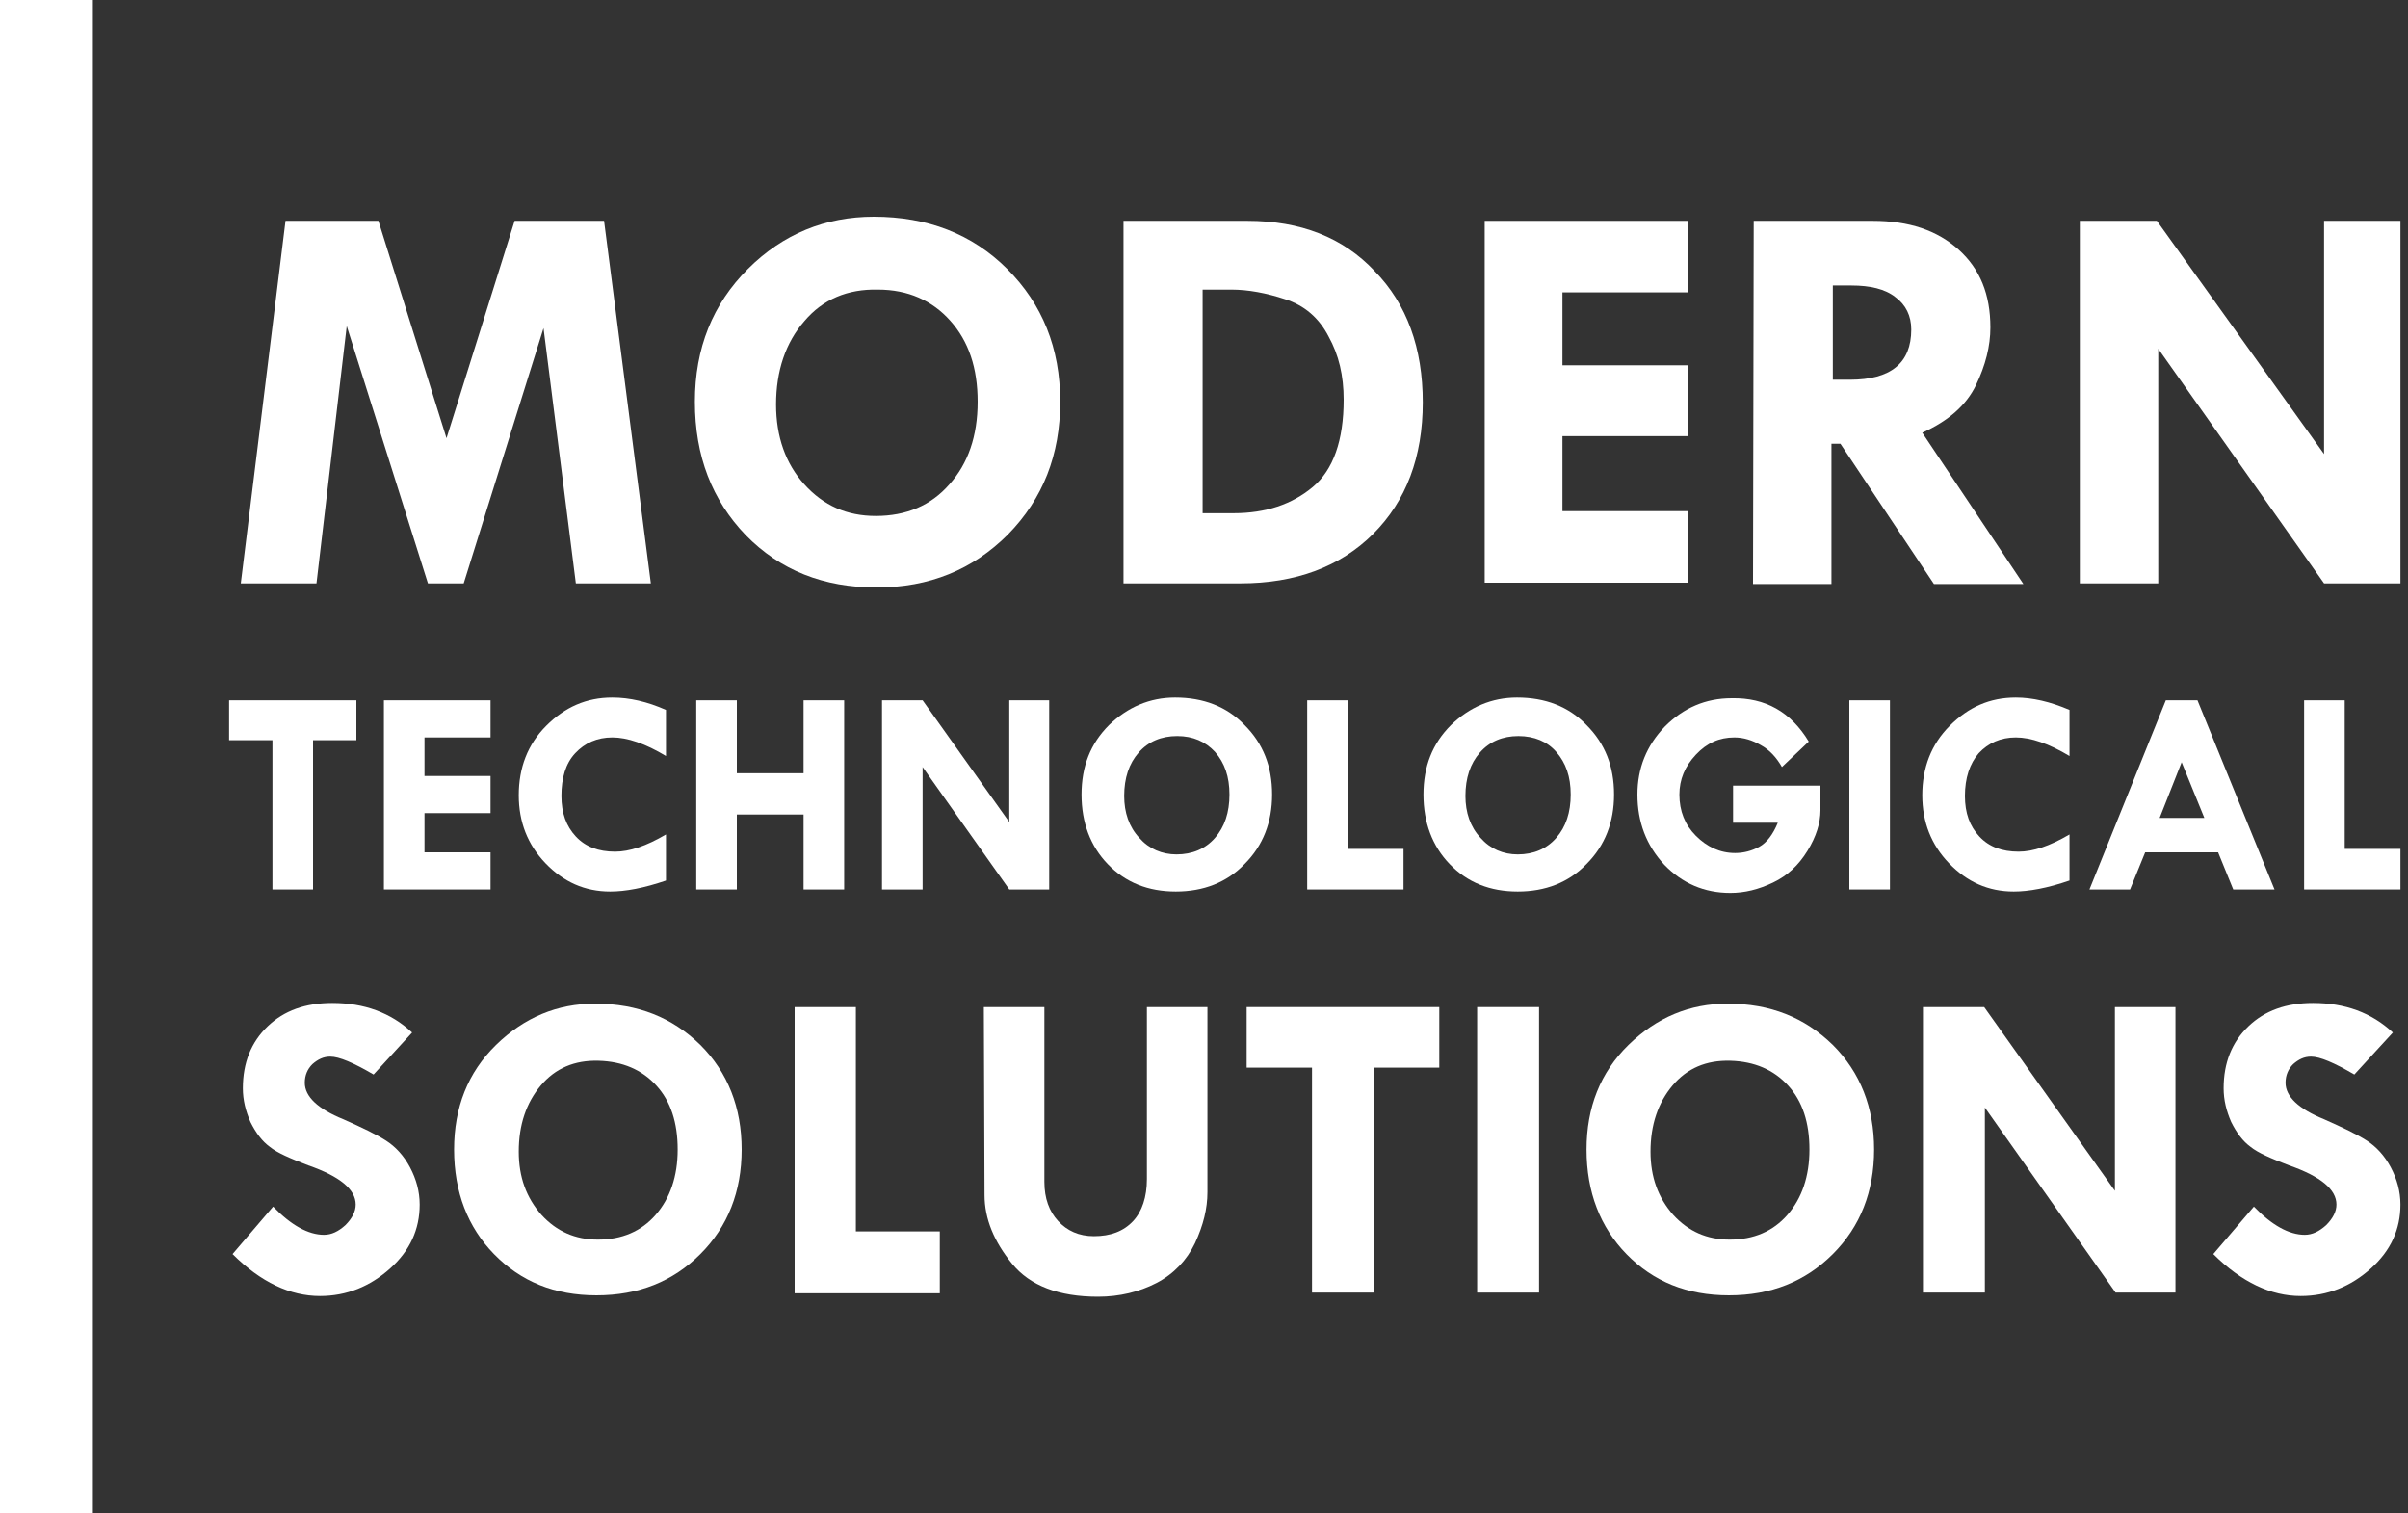
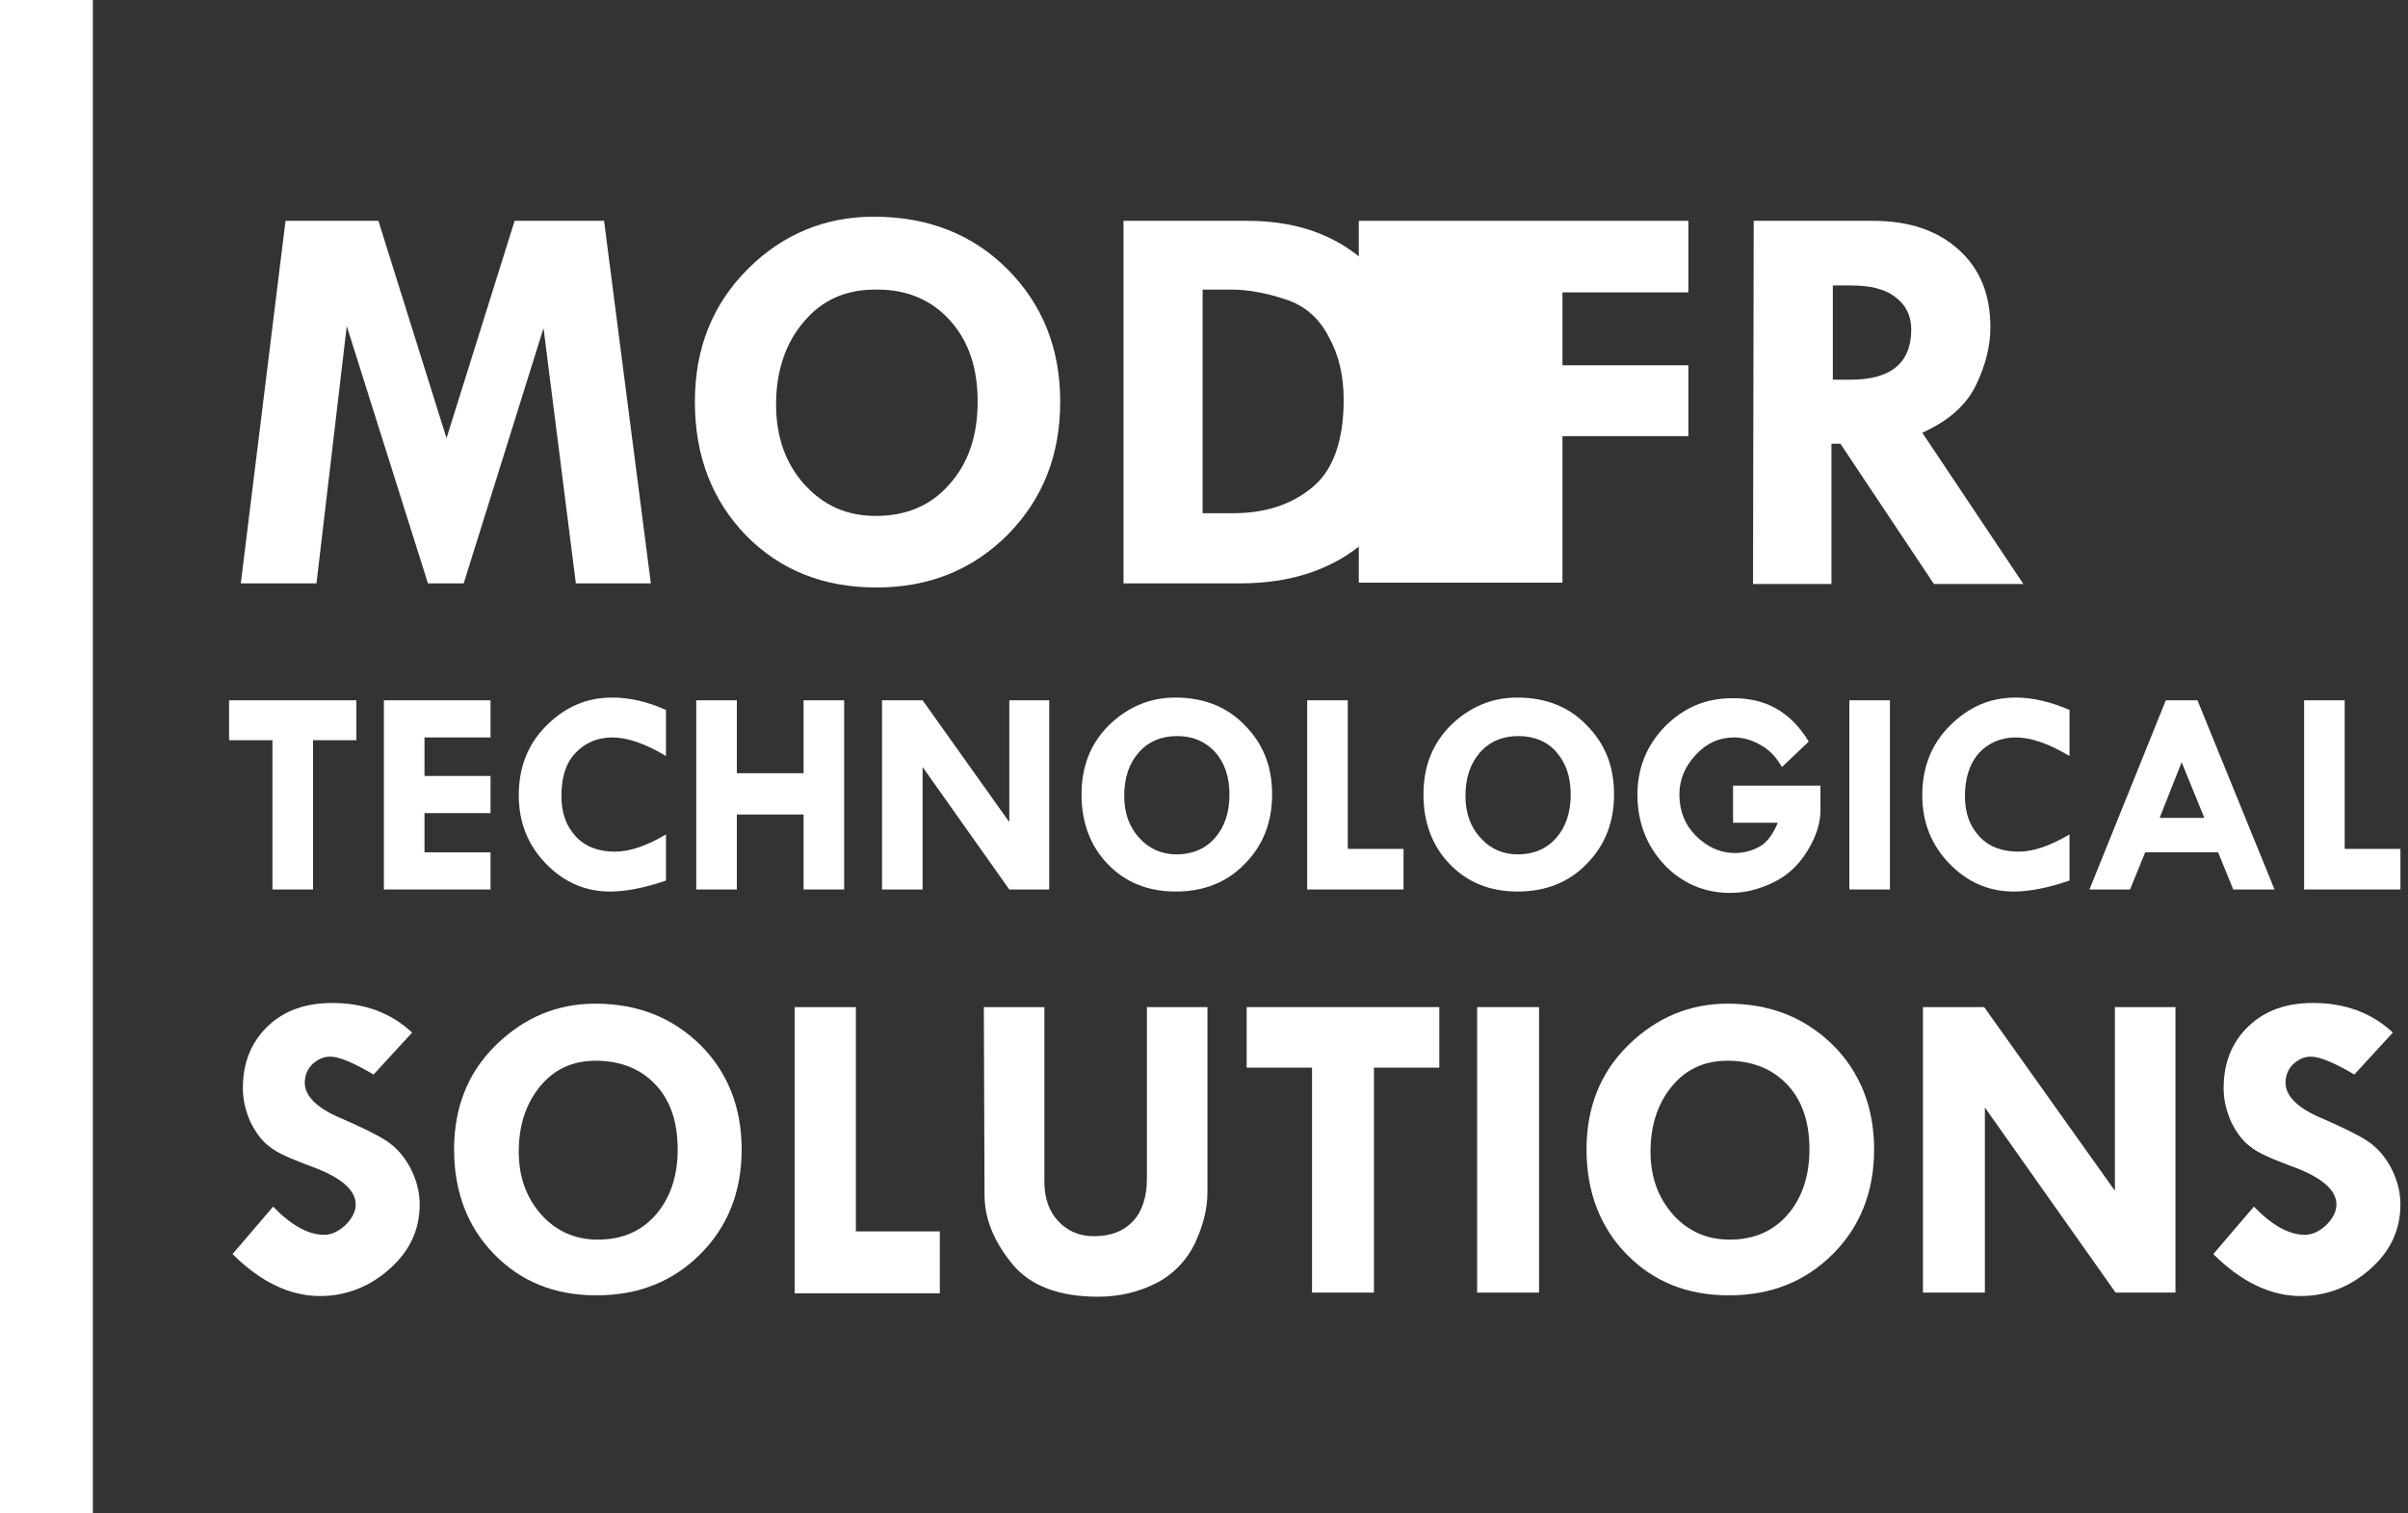
<svg xmlns="http://www.w3.org/2000/svg" version="1.1" id="Layer_1" x="0px" y="0px" viewBox="0 0 350 220" style="enable-background:new 0 0 350 220;" xml:space="preserve">
  <rect x="0" y="0" width="350" height="220" fill="#333333" stroke="none" />
  <style type="text/css">
	.st0{fill:#FFFFFF;}
</style>
  <g>
    <path class="st0" d="M41.5,32.1H55l9.9,31.6l9.9-31.6h13l6.8,52.7H83.7L79,47.7L67.4,84.8h-5.2L50.4,47.4L46,84.8H35L41.5,32.1z" />
    <path class="st0" d="M101,58.4c0-7.8,2.6-14.2,7.7-19.3s11.3-7.6,18.3-7.6c7.8,0,14.3,2.5,19.4,7.6c5.1,5.1,7.7,11.5,7.7,19.3   c0,7.7-2.5,14.1-7.6,19.3c-5.1,5.1-11.4,7.7-19.1,7.7s-14-2.5-19-7.6C103.5,72.7,101,66.3,101,58.4z M127.6,42.1   c-4.4-0.1-8,1.4-10.7,4.6c-2.7,3.1-4.1,7.2-4.1,12.1c0,4.7,1.4,8.6,4.1,11.6c2.8,3.1,6.2,4.6,10.4,4.6c4.4,0,8-1.5,10.7-4.6   c2.7-3,4.1-7,4.1-12c0-4.9-1.3-8.8-4-11.8C135.5,43.7,132,42.1,127.6,42.1z" />
    <path class="st0" d="M163.3,32.1h18c7.7,0,13.9,2.4,18.5,7.3c4.7,4.8,7,11.2,7,19.1s-2.4,14.3-7.2,19.1c-4.8,4.8-11.3,7.2-19.3,7.2   h-17V32.1z M174.8,42.1v32.5h4.5c4.7,0,8.5-1.3,11.5-3.8s4.5-6.8,4.5-12.7c0-3.5-0.7-6.5-2.2-9.2c-1.4-2.7-3.5-4.5-6.3-5.4   c-2.7-0.9-5.4-1.4-7.8-1.4C179,42.1,174.8,42.1,174.8,42.1z" />
-     <path class="st0" d="M215.8,32.1h29.6v10.4h-18.3v10.6h18.3v10.3h-18.3v10.9h18.3v10.4h-29.6V32.1z" />
+     <path class="st0" d="M215.8,32.1h29.6v10.4h-18.3v10.6h18.3v10.3h-18.3v10.9v10.4h-29.6V32.1z" />
    <path class="st0" d="M254.9,32.1h17.3c5.3,0,9.4,1.4,12.5,4.2s4.6,6.5,4.6,11.3c0,2.7-0.7,5.5-2.1,8.4s-4,5.2-7.8,6.9l14.7,22h-13   l-13.6-20.4h-1.3v20.4h-11.4L254.9,32.1L254.9,32.1z M266.4,41.5v13.7h2.5c5.9,0,8.9-2.4,8.9-7.3c0-2-0.8-3.6-2.3-4.7   c-1.5-1.2-3.7-1.7-6.4-1.7H266.4z" />
-     <path class="st0" d="M337.8,32.1h11.1v52.7h-11.1l-24.1-34.1v34.1h-11.4V32.1h11.2L337.8,66V32.1z" />
    <path class="st0" d="M33.3,101.8h18.5v5.8h-6.3v21.7h-5.9v-21.7h-6.3V101.8z" />
    <path class="st0" d="M55.8,101.8h15.5v5.4h-9.6v5.6h9.6v5.4h-9.6v5.7h9.6v5.4H55.8V101.8z" />
    <path class="st0" d="M96.8,103.2v6.7c-3-1.8-5.6-2.7-7.8-2.7c-2.2,0-4,0.8-5.4,2.3s-2,3.6-2,6.2c0,2.5,0.7,4.4,2.1,5.9   s3.3,2.2,5.7,2.2c2.1,0,4.5-0.8,7.4-2.5v6.7c-3.2,1.1-5.9,1.6-8.1,1.6c-3.7,0-6.8-1.4-9.4-4.1c-2.6-2.7-3.9-6-3.9-9.9   c0-4,1.3-7.4,4-10.1s5.8-4.1,9.6-4.1C91.5,101.4,94.1,102,96.8,103.2z" />
    <path class="st0" d="M101.2,101.8h5.9v10.6h9.7v-10.6h5.9v27.5h-5.9v-10.9h-9.7v10.9h-5.9V101.8z" />
    <path class="st0" d="M146.7,101.8h5.8v27.5h-5.8l-12.6-17.8v17.8h-5.9v-27.5h5.9l12.6,17.7V101.8z" />
    <path class="st0" d="M157.2,115.5c0-4.1,1.3-7.4,4-10.1c2.7-2.6,5.9-4,9.6-4c4.1,0,7.5,1.3,10.1,4c2.7,2.7,4,6,4,10.1   c0,4-1.3,7.4-4,10.1c-2.6,2.7-6,4-10,4s-7.3-1.3-9.9-4C158.5,123,157.2,119.6,157.2,115.5z M171.1,107c-2.3,0-4.2,0.8-5.6,2.4   c-1.4,1.6-2.1,3.7-2.1,6.3c0,2.4,0.7,4.5,2.2,6.1c1.4,1.6,3.3,2.4,5.4,2.4c2.3,0,4.2-0.8,5.6-2.4c1.4-1.6,2.1-3.7,2.1-6.3   c0-2.6-0.7-4.6-2.1-6.2C175.2,107.8,173.4,107,171.1,107z" />
    <path class="st0" d="M190,101.8h5.9v21.6h8.1v5.9h-14V101.8z" />
    <path class="st0" d="M206.9,115.5c0-4.1,1.3-7.4,4-10.1c2.7-2.6,5.9-4,9.6-4c4.1,0,7.5,1.3,10.1,4c2.7,2.7,4,6,4,10.1   c0,4-1.3,7.4-4,10.1c-2.6,2.7-6,4-10,4s-7.3-1.3-9.9-4C208.2,123,206.9,119.6,206.9,115.5z M220.7,107c-2.3,0-4.2,0.8-5.6,2.4   s-2.1,3.7-2.1,6.3c0,2.4,0.7,4.5,2.2,6.1c1.4,1.6,3.3,2.4,5.4,2.4c2.3,0,4.2-0.8,5.6-2.4c1.4-1.6,2.1-3.7,2.1-6.3   c0-2.6-0.7-4.6-2.1-6.2C224.9,107.8,223,107,220.7,107z" />
    <path class="st0" d="M262.9,107.8l-3.9,3.7c-0.8-1.4-1.8-2.5-3.1-3.2c-1.2-0.7-2.5-1.1-3.8-1.1c-2.2,0-4,0.8-5.6,2.5   s-2.4,3.6-2.4,5.8c0,2.4,0.8,4.4,2.4,6c1.6,1.6,3.5,2.5,5.7,2.5c1.2,0,2.4-0.3,3.5-0.9s2-1.8,2.7-3.5h-6.5v-5.4h12.7v3.6   c0,1.8-0.6,3.8-1.9,5.9s-2.9,3.6-5,4.6s-4.1,1.5-6.2,1.5c-3.8,0-7-1.4-9.6-4.1c-2.6-2.8-3.9-6.2-3.9-10.2c0-3.8,1.3-7.1,4-9.9   c2.7-2.7,5.9-4.1,9.7-4.1C256.6,101.4,260.3,103.5,262.9,107.8z" />
    <path class="st0" d="M268.8,101.8h5.9v27.5h-5.9V101.8z" />
    <path class="st0" d="M300.8,103.2v6.7c-3-1.8-5.6-2.7-7.8-2.7c-2.2,0-4,0.8-5.4,2.3c-1.3,1.5-2,3.6-2,6.2c0,2.5,0.7,4.4,2.1,5.9   s3.3,2.2,5.7,2.2c2.1,0,4.5-0.8,7.4-2.5v6.7c-3.2,1.1-5.9,1.6-8.1,1.6c-3.7,0-6.8-1.4-9.4-4.1c-2.6-2.7-3.9-6-3.9-9.9   c0-4,1.3-7.4,4-10.1s5.8-4.1,9.6-4.1C295.4,101.4,298,102,300.8,103.2z" />
    <path class="st0" d="M314.8,101.8h4.6l11.2,27.5h-6l-2.2-5.4h-10.6l-2.2,5.4h-5.9L314.8,101.8z M317.1,110.8l-3.2,8.1h6.5   L317.1,110.8z" />
    <path class="st0" d="M334.9,101.8h5.9v21.6h8.1v5.9h-14V101.8z" />
    <path class="st0" d="M59.9,150.1l-5.6,6.1c-2.9-1.7-5-2.6-6.3-2.6c-1,0-1.8,0.4-2.6,1.1c-0.7,0.7-1.1,1.6-1.1,2.7   c0,2,1.9,3.8,5.6,5.3c2.7,1.2,4.8,2.2,6.2,3.1c1.4,0.9,2.6,2.2,3.5,3.9s1.4,3.5,1.4,5.4c0,3.6-1.4,6.7-4.3,9.3   c-2.9,2.6-6.3,4-10.2,4c-4.3,0-8.6-2-12.7-6.1l5.9-6.9c2.6,2.7,5.1,4.1,7.4,4.1c1.1,0,2.1-0.5,3.1-1.4c1-1,1.5-2,1.5-3   c0-2.2-2.3-4.1-6.9-5.7c-2.6-1-4.5-1.8-5.6-2.7c-1.1-0.8-2-2-2.8-3.6c-0.7-1.6-1.1-3.2-1.1-4.9c0-3.7,1.2-6.7,3.6-9   c2.4-2.3,5.5-3.4,9.4-3.4C52.9,145.8,56.8,147.2,59.9,150.1z" />
    <path class="st0" d="M66,167.1c0-6.1,2-11.2,6.1-15.2s8.9-6,14.4-6c6.2,0,11.2,2,15.3,6c4,4,6,9.1,6,15.2c0,6.1-2,11.2-6,15.2   s-9,6-15.1,6s-11-2-14.9-6C68,178.4,66,173.3,66,167.1z M87,154.2c-3.5-0.1-6.3,1.1-8.4,3.6s-3.2,5.7-3.2,9.6   c0,3.7,1.1,6.7,3.3,9.2c2.2,2.4,4.9,3.6,8.2,3.6c3.5,0,6.3-1.2,8.4-3.6c2.1-2.4,3.2-5.6,3.2-9.5s-1-7-3.1-9.3S90.5,154.3,87,154.2z   " />
    <path class="st0" d="M115.5,146.4h8.9V179h12.2v9h-21.1C115.5,188,115.5,146.4,115.5,146.4z" />
    <path class="st0" d="M143,146.4h8.8v25.4c0,2.4,0.7,4.3,2,5.7s3,2.2,5.2,2.2c2.4,0,4.3-0.7,5.7-2.2c1.3-1.4,2-3.5,2-6.1v-25h8.8   v26.9c0,2.4-0.6,4.8-1.8,7.4c-1.2,2.5-3.1,4.5-5.6,5.8s-5.4,2-8.5,2c-5.7,0-9.9-1.6-12.5-4.8s-4-6.5-4-10L143,146.4L143,146.4z" />
    <path class="st0" d="M181.3,146.4h27.9v8.8h-9.5v32.7h-9v-32.7h-9.5v-8.8H181.3z" />
    <path class="st0" d="M214.7,146.4h9v41.5h-9V146.4z" />
    <path class="st0" d="M230.6,167.1c0-6.1,2-11.2,6.1-15.2s8.9-6,14.4-6c6.2,0,11.2,2,15.3,6c4,4,6,9.1,6,15.2c0,6.1-2,11.2-6,15.2   s-9,6-15.1,6s-11-2-14.9-6C232.6,178.4,230.6,173.3,230.6,167.1z M251.5,154.2c-3.5-0.1-6.3,1.1-8.4,3.6c-2.1,2.5-3.2,5.7-3.2,9.6   c0,3.7,1.1,6.7,3.3,9.2c2.2,2.4,4.9,3.6,8.2,3.6c3.5,0,6.3-1.2,8.4-3.6c2.1-2.4,3.2-5.6,3.2-9.5s-1-7-3.1-9.3   C257.8,155.5,255,154.3,251.5,154.2z" />
    <path class="st0" d="M307.4,146.4h8.8v41.5h-8.7l-19-26.9v26.9h-9v-41.5h8.9l19,26.7L307.4,146.4L307.4,146.4z" />
    <path class="st0" d="M347.8,150.1l-5.6,6.1c-2.9-1.7-5-2.6-6.3-2.6c-1,0-1.8,0.4-2.6,1.1c-0.7,0.7-1.1,1.6-1.1,2.7   c0,2,1.9,3.8,5.6,5.3c2.7,1.2,4.8,2.2,6.2,3.1c1.4,0.9,2.6,2.2,3.5,3.9s1.4,3.5,1.4,5.4c0,3.6-1.4,6.7-4.3,9.3s-6.3,4-10.2,4   c-4.3,0-8.6-2-12.7-6.1l5.9-6.9c2.6,2.7,5.1,4.1,7.4,4.1c1.1,0,2.1-0.5,3.1-1.4c1-1,1.5-2,1.5-3c0-2.2-2.3-4.1-6.9-5.7   c-2.6-1-4.5-1.8-5.6-2.7c-1.1-0.8-2-2-2.8-3.6c-0.7-1.6-1.1-3.2-1.1-4.9c0-3.7,1.2-6.7,3.6-9s5.5-3.4,9.4-3.4   C340.8,145.8,344.7,147.2,347.8,150.1z" />
  </g>
  <rect class="st0" width="13.5" height="220" />
</svg>